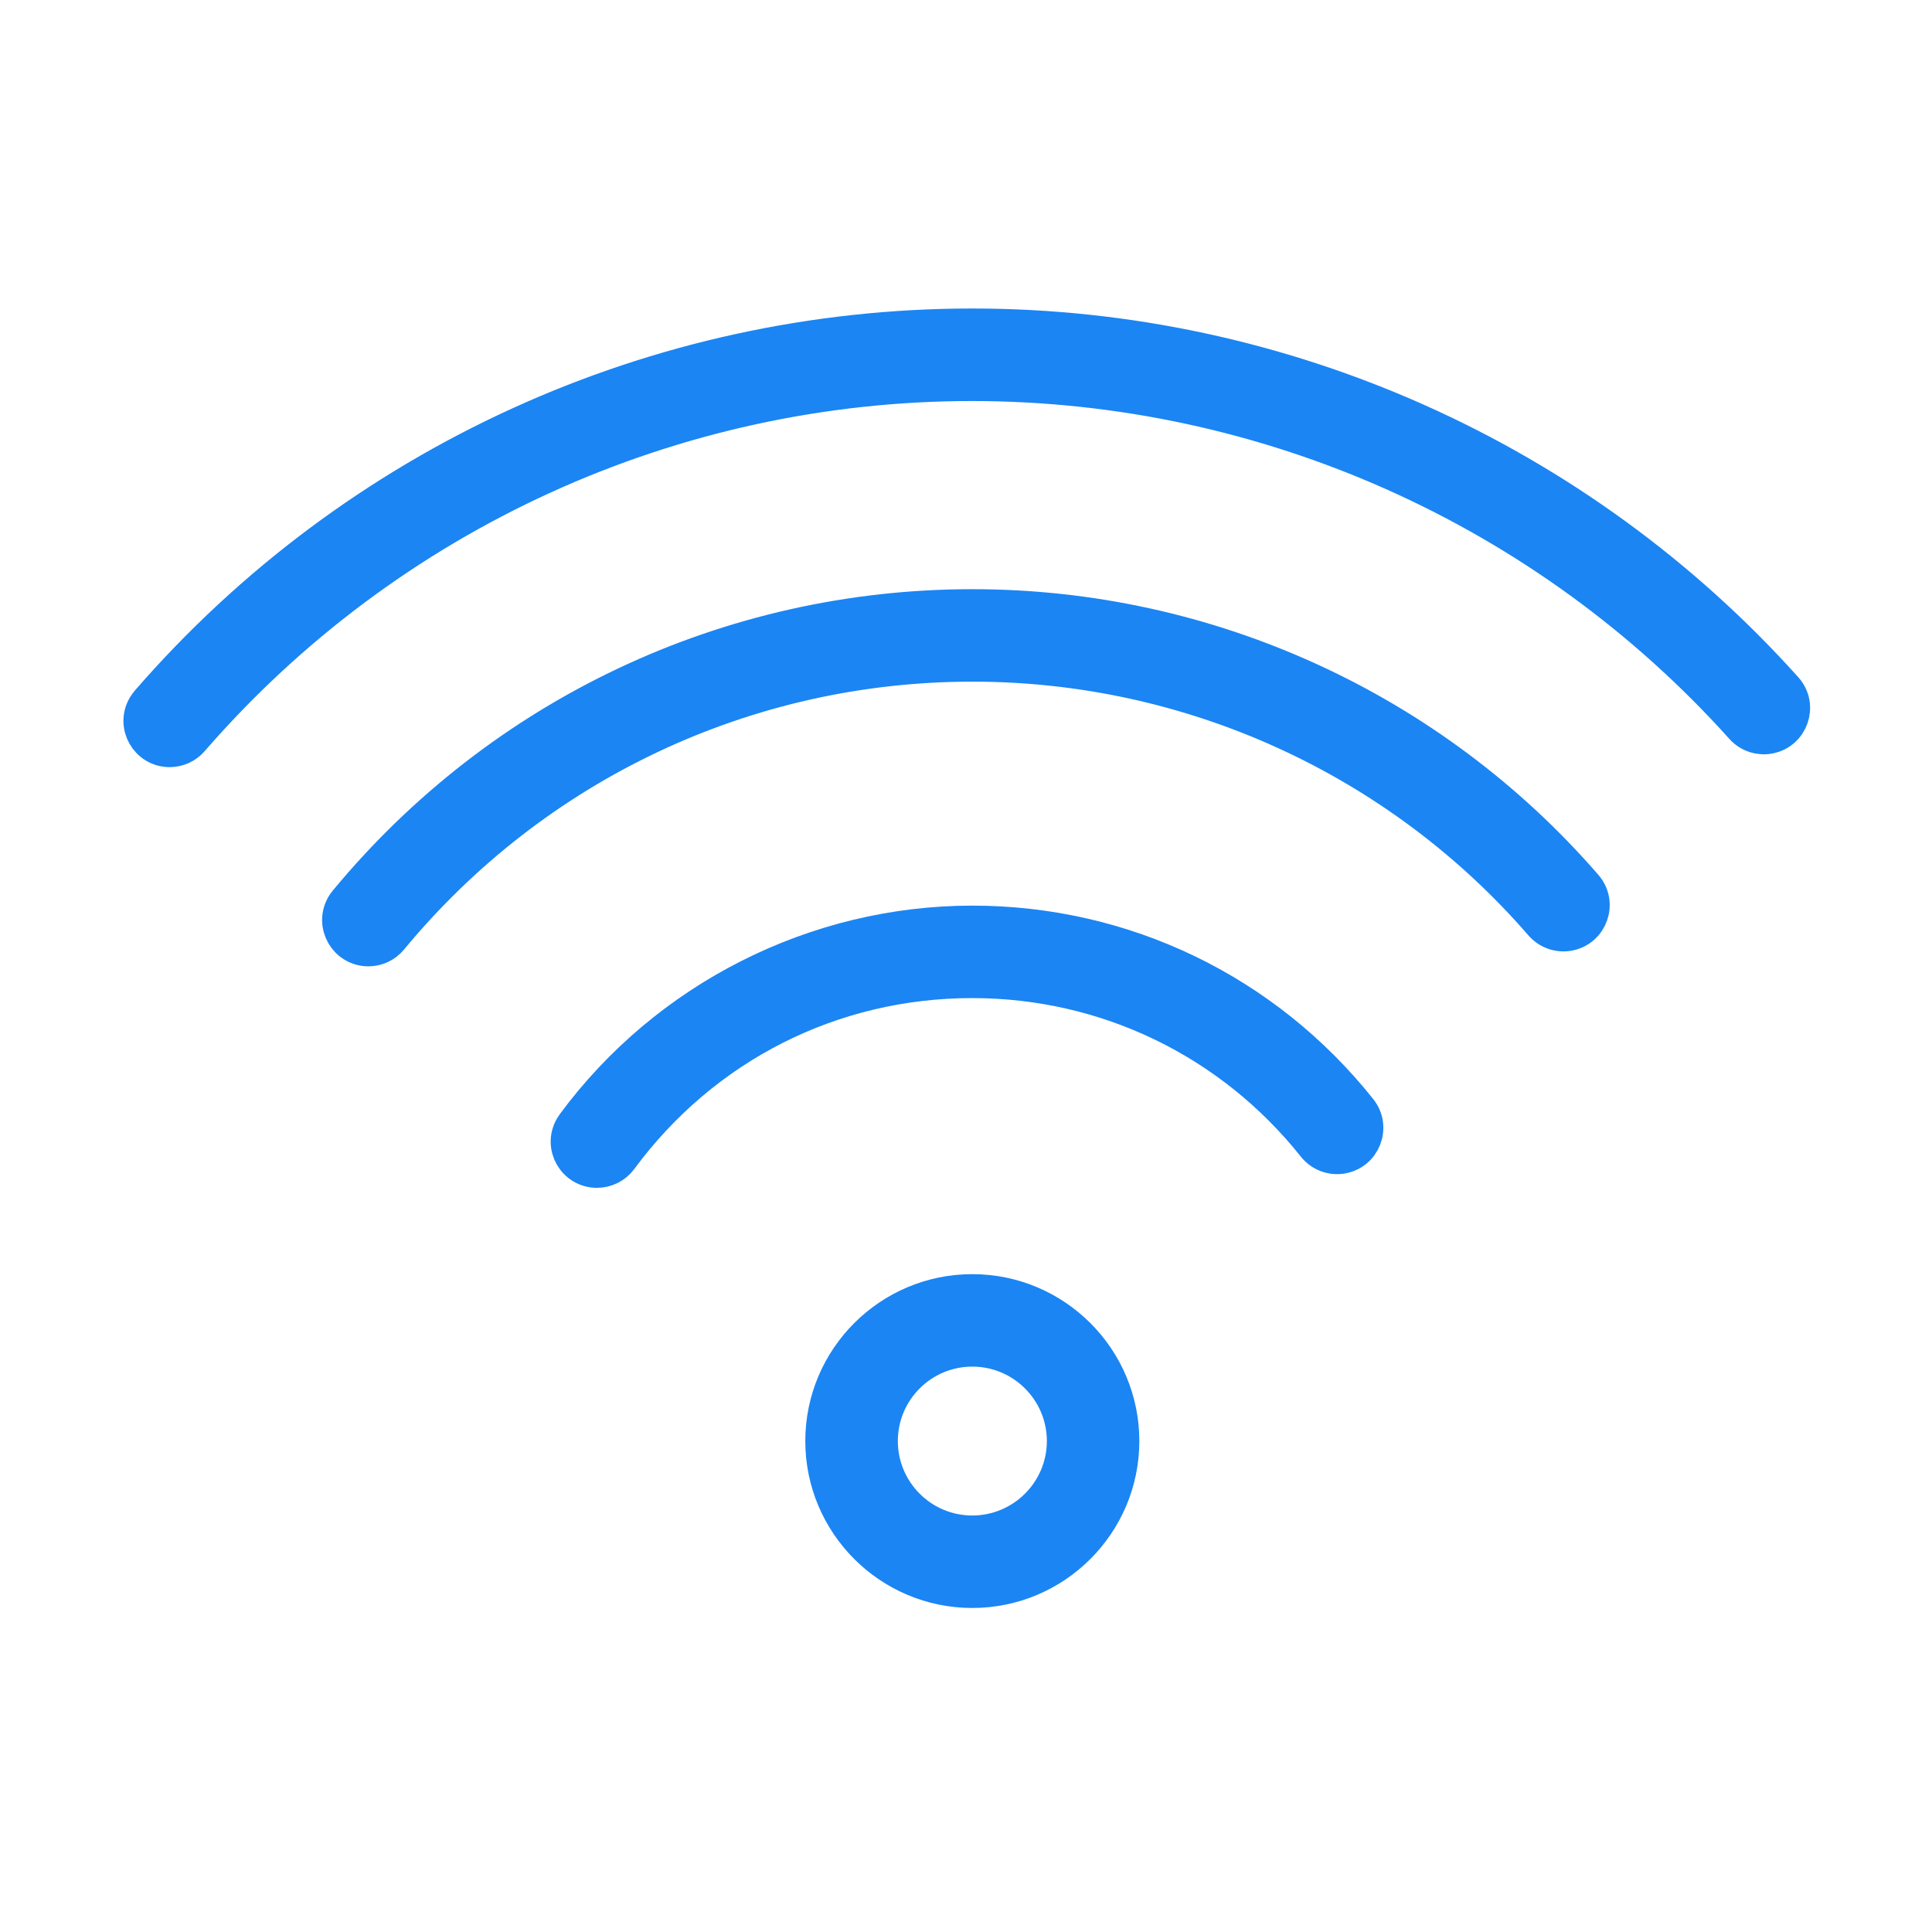
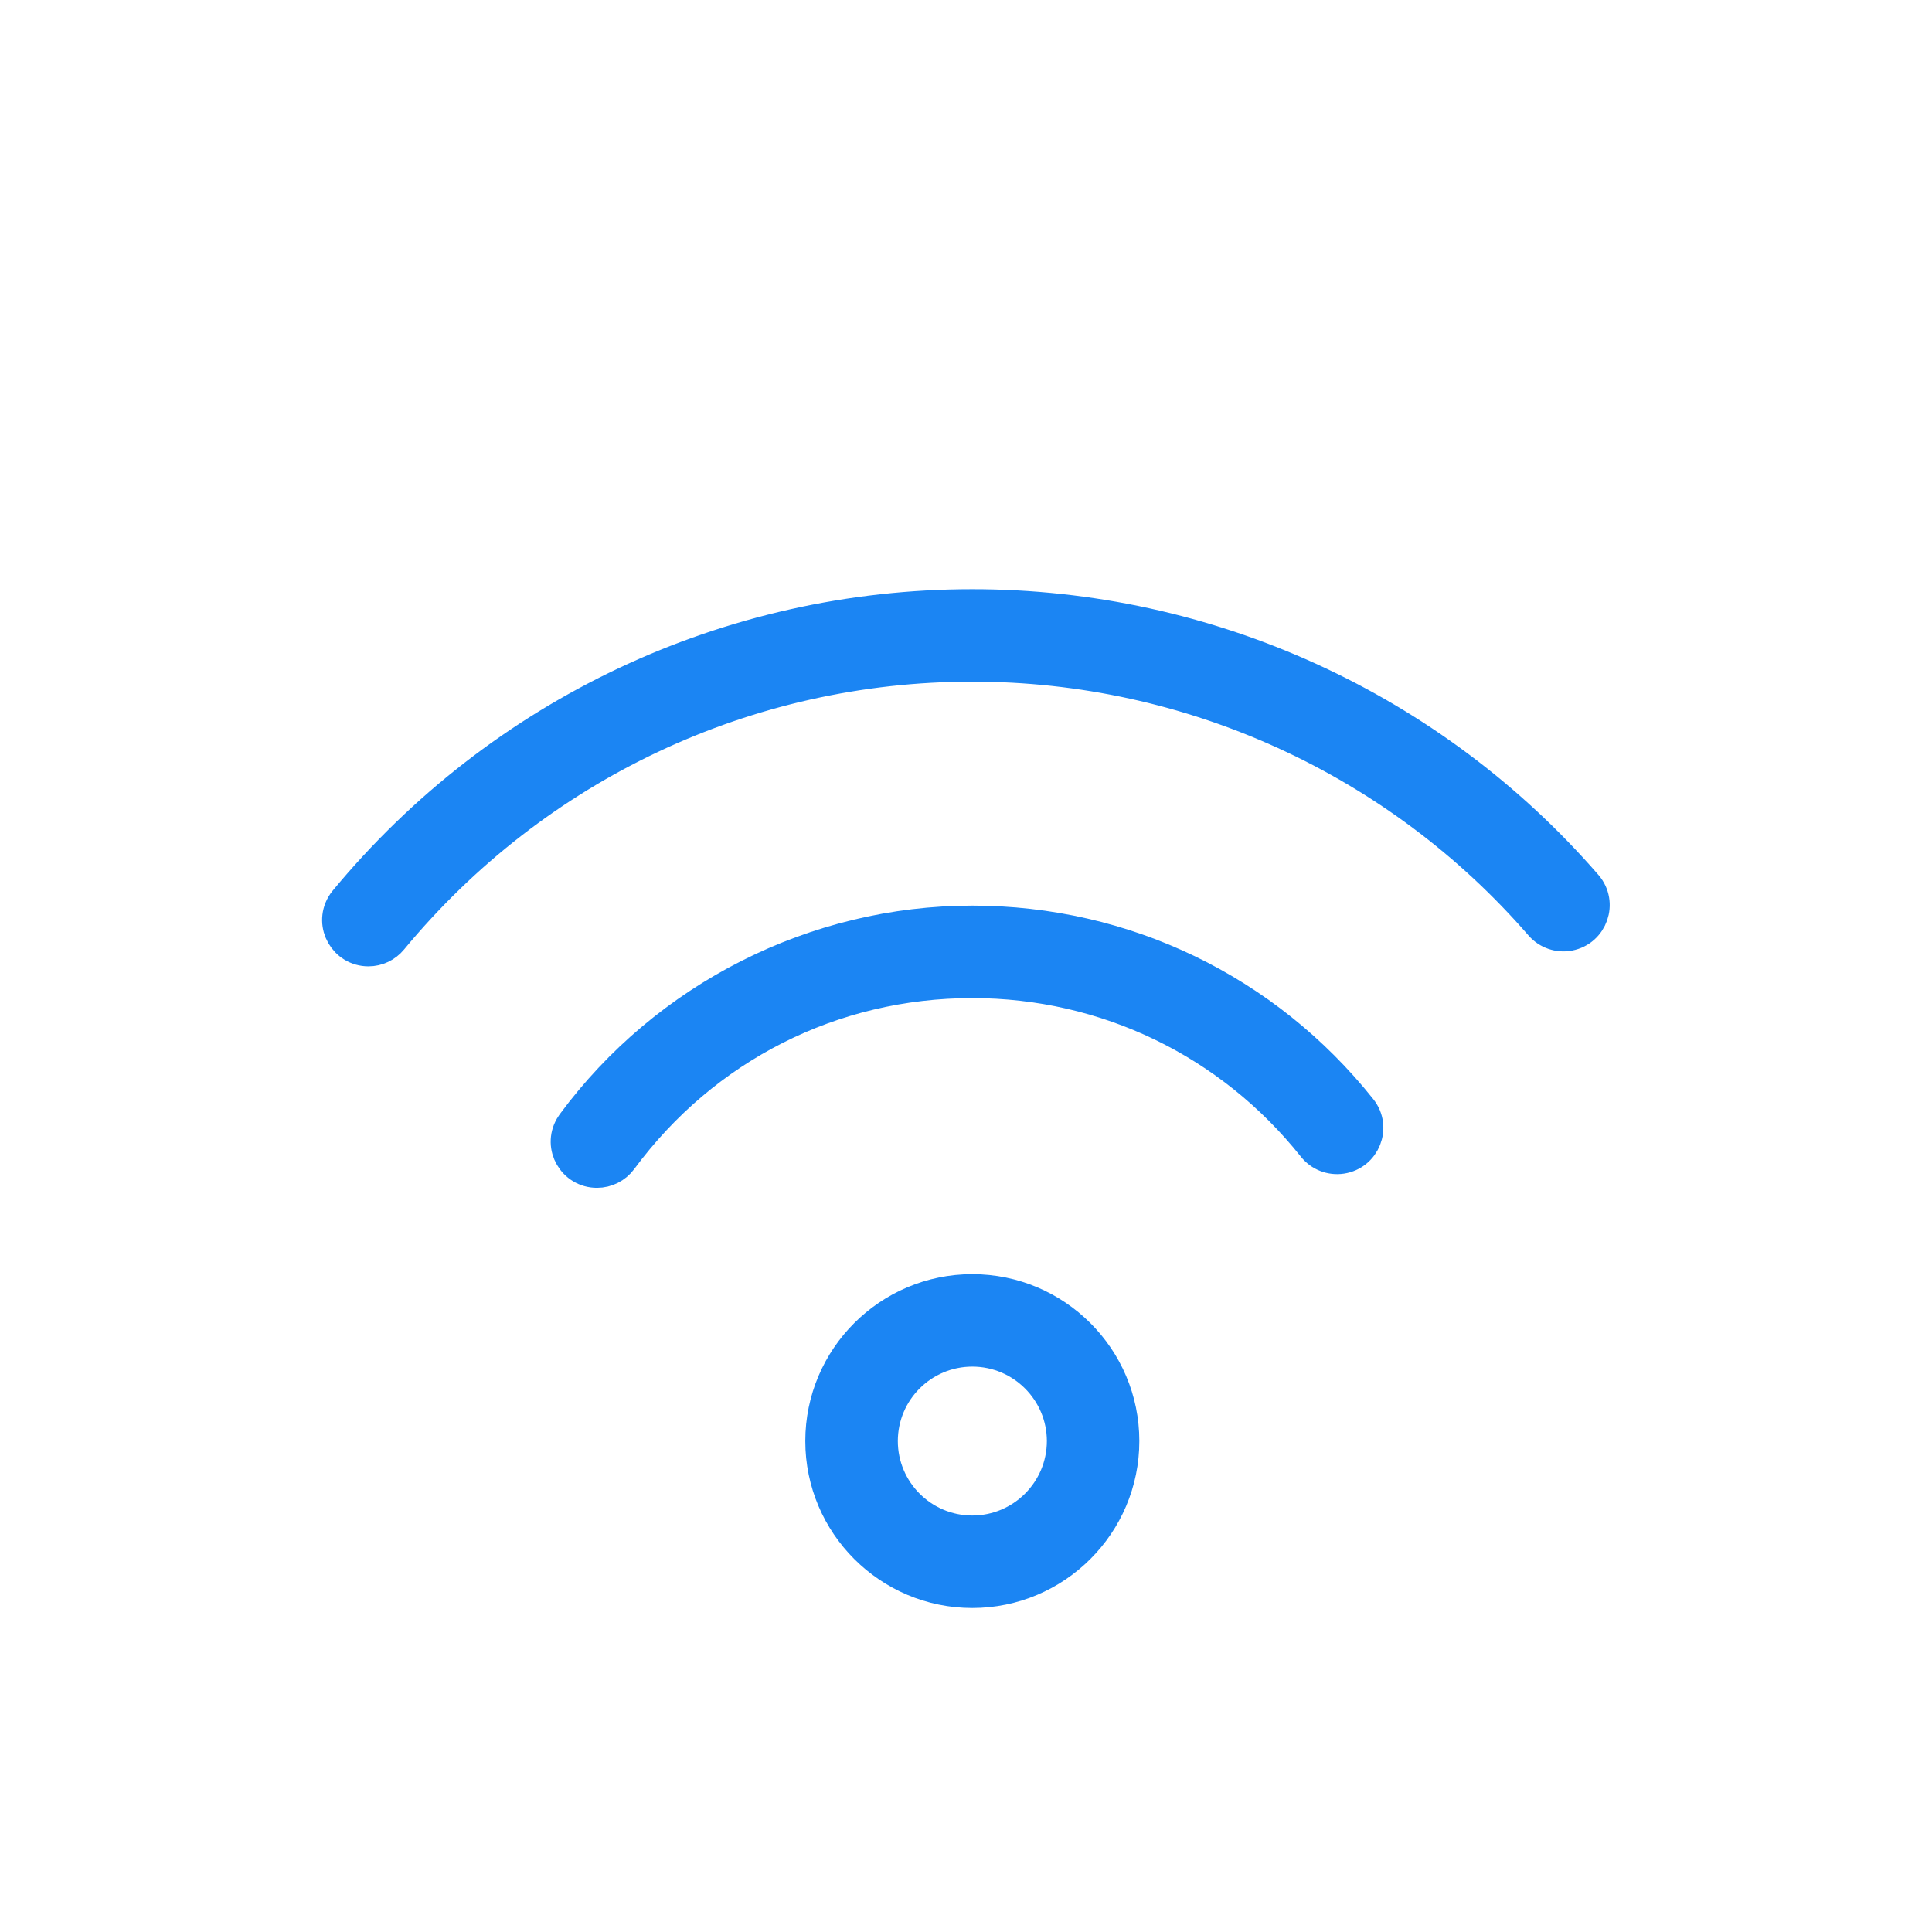
<svg xmlns="http://www.w3.org/2000/svg" viewBox="0 0 28.00 28.00" data-guides="{&quot;vertical&quot;:[],&quot;horizontal&quot;:[]}">
  <defs />
  <path fill="#1b85f3" stroke="#1b85f3" fill-opacity="1" stroke-width="0.5" stroke-opacity="1" alignment-baseline="" baseline-shift="" fill-rule="evenodd" id="tSvg169db625153" title="Path 19" d="M14.091 23.054C12.895 23.054 11.921 22.081 11.921 20.885C11.921 19.688 12.895 18.716 14.091 18.716C15.288 18.716 16.262 19.688 16.262 20.885C16.262 22.081 15.288 23.054 14.091 23.054ZM14.091 19.556C13.357 19.557 12.763 20.151 12.762 20.885C12.763 21.619 13.357 22.213 14.091 22.214C14.825 22.213 15.421 21.619 15.422 20.885C15.421 20.151 14.825 19.556 14.091 19.556ZM8.652 16.965C8.328 16.965 8.126 16.616 8.288 16.336C8.296 16.322 8.305 16.309 8.314 16.296C9.664 14.467 11.824 13.375 14.091 13.375C16.289 13.375 18.336 14.363 19.707 16.085C19.908 16.338 19.76 16.714 19.44 16.762C19.292 16.784 19.143 16.726 19.049 16.608C17.839 15.087 16.032 14.215 14.091 14.215C12.06 14.215 10.2 15.156 8.99 16.795C8.911 16.902 8.785 16.965 8.652 16.965Z" />
  <path fill="#1b85f3" stroke="#1b85f3" fill-opacity="1" stroke-width="0.5" stroke-opacity="1" alignment-baseline="" baseline-shift="" fill-rule="evenodd" id="tSvg194094f9083" title="Path 20" d="M5.339 13.755C5.015 13.754 4.814 13.404 4.975 13.124C4.987 13.104 5 13.085 5.015 13.067C7.264 10.348 10.571 8.789 14.091 8.789C17.501 8.788 20.743 10.268 22.977 12.844C23.188 13.089 23.055 13.47 22.737 13.531C22.591 13.559 22.44 13.507 22.342 13.395C20.268 11.002 17.257 9.628 14.091 9.629C10.823 9.629 7.751 11.077 5.663 13.602C5.583 13.699 5.464 13.755 5.339 13.755Z" />
-   <path fill="#1b85f3" stroke="#1b85f3" fill-opacity="1" stroke-width="0.5" stroke-opacity="1" alignment-baseline="" baseline-shift="" fill-rule="evenodd" id="tSvg1b16105897" title="Path 21" d="M2.459 10.868C2.136 10.868 1.934 10.517 2.096 10.238C2.11 10.214 2.125 10.193 2.143 10.172C5.147 6.71 9.506 4.721 14.091 4.721C18.582 4.721 22.879 6.64 25.88 9.986C26.092 10.229 25.961 10.612 25.644 10.674C25.501 10.702 25.353 10.654 25.254 10.547C22.409 7.377 18.351 5.565 14.091 5.562C9.75 5.561 5.622 7.444 2.777 10.723C2.697 10.815 2.581 10.868 2.459 10.868Z" />
</svg>